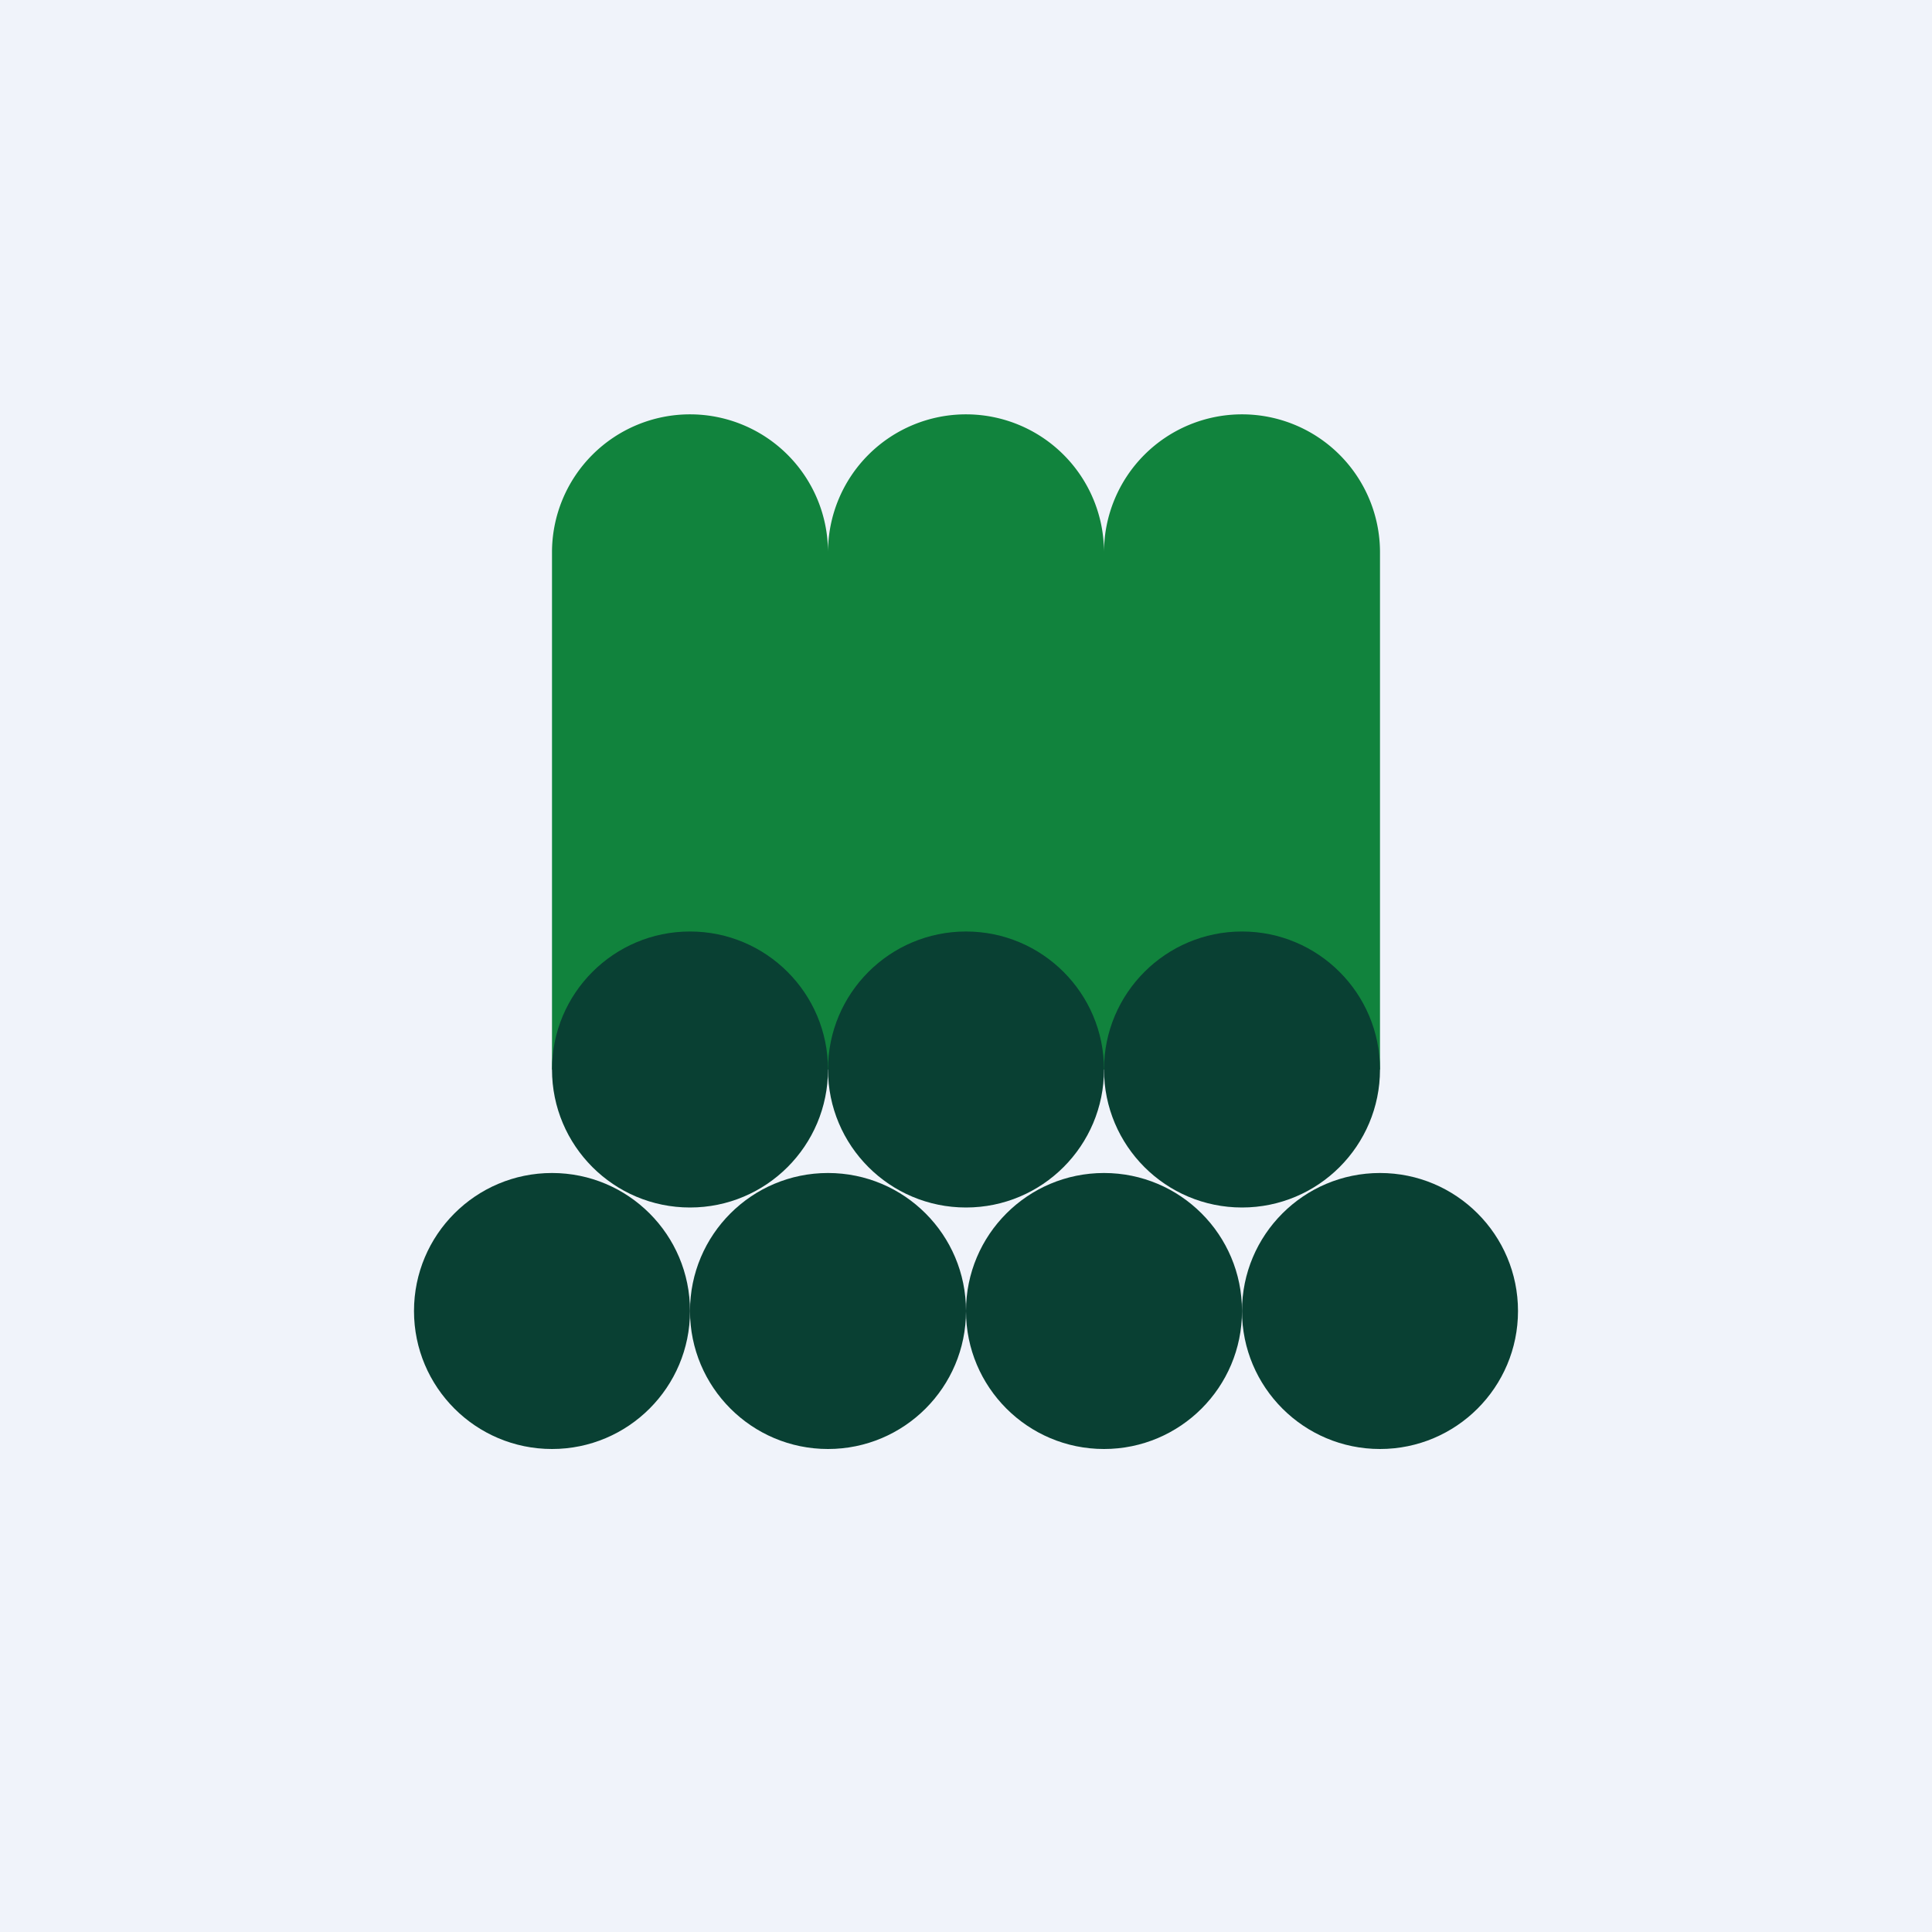
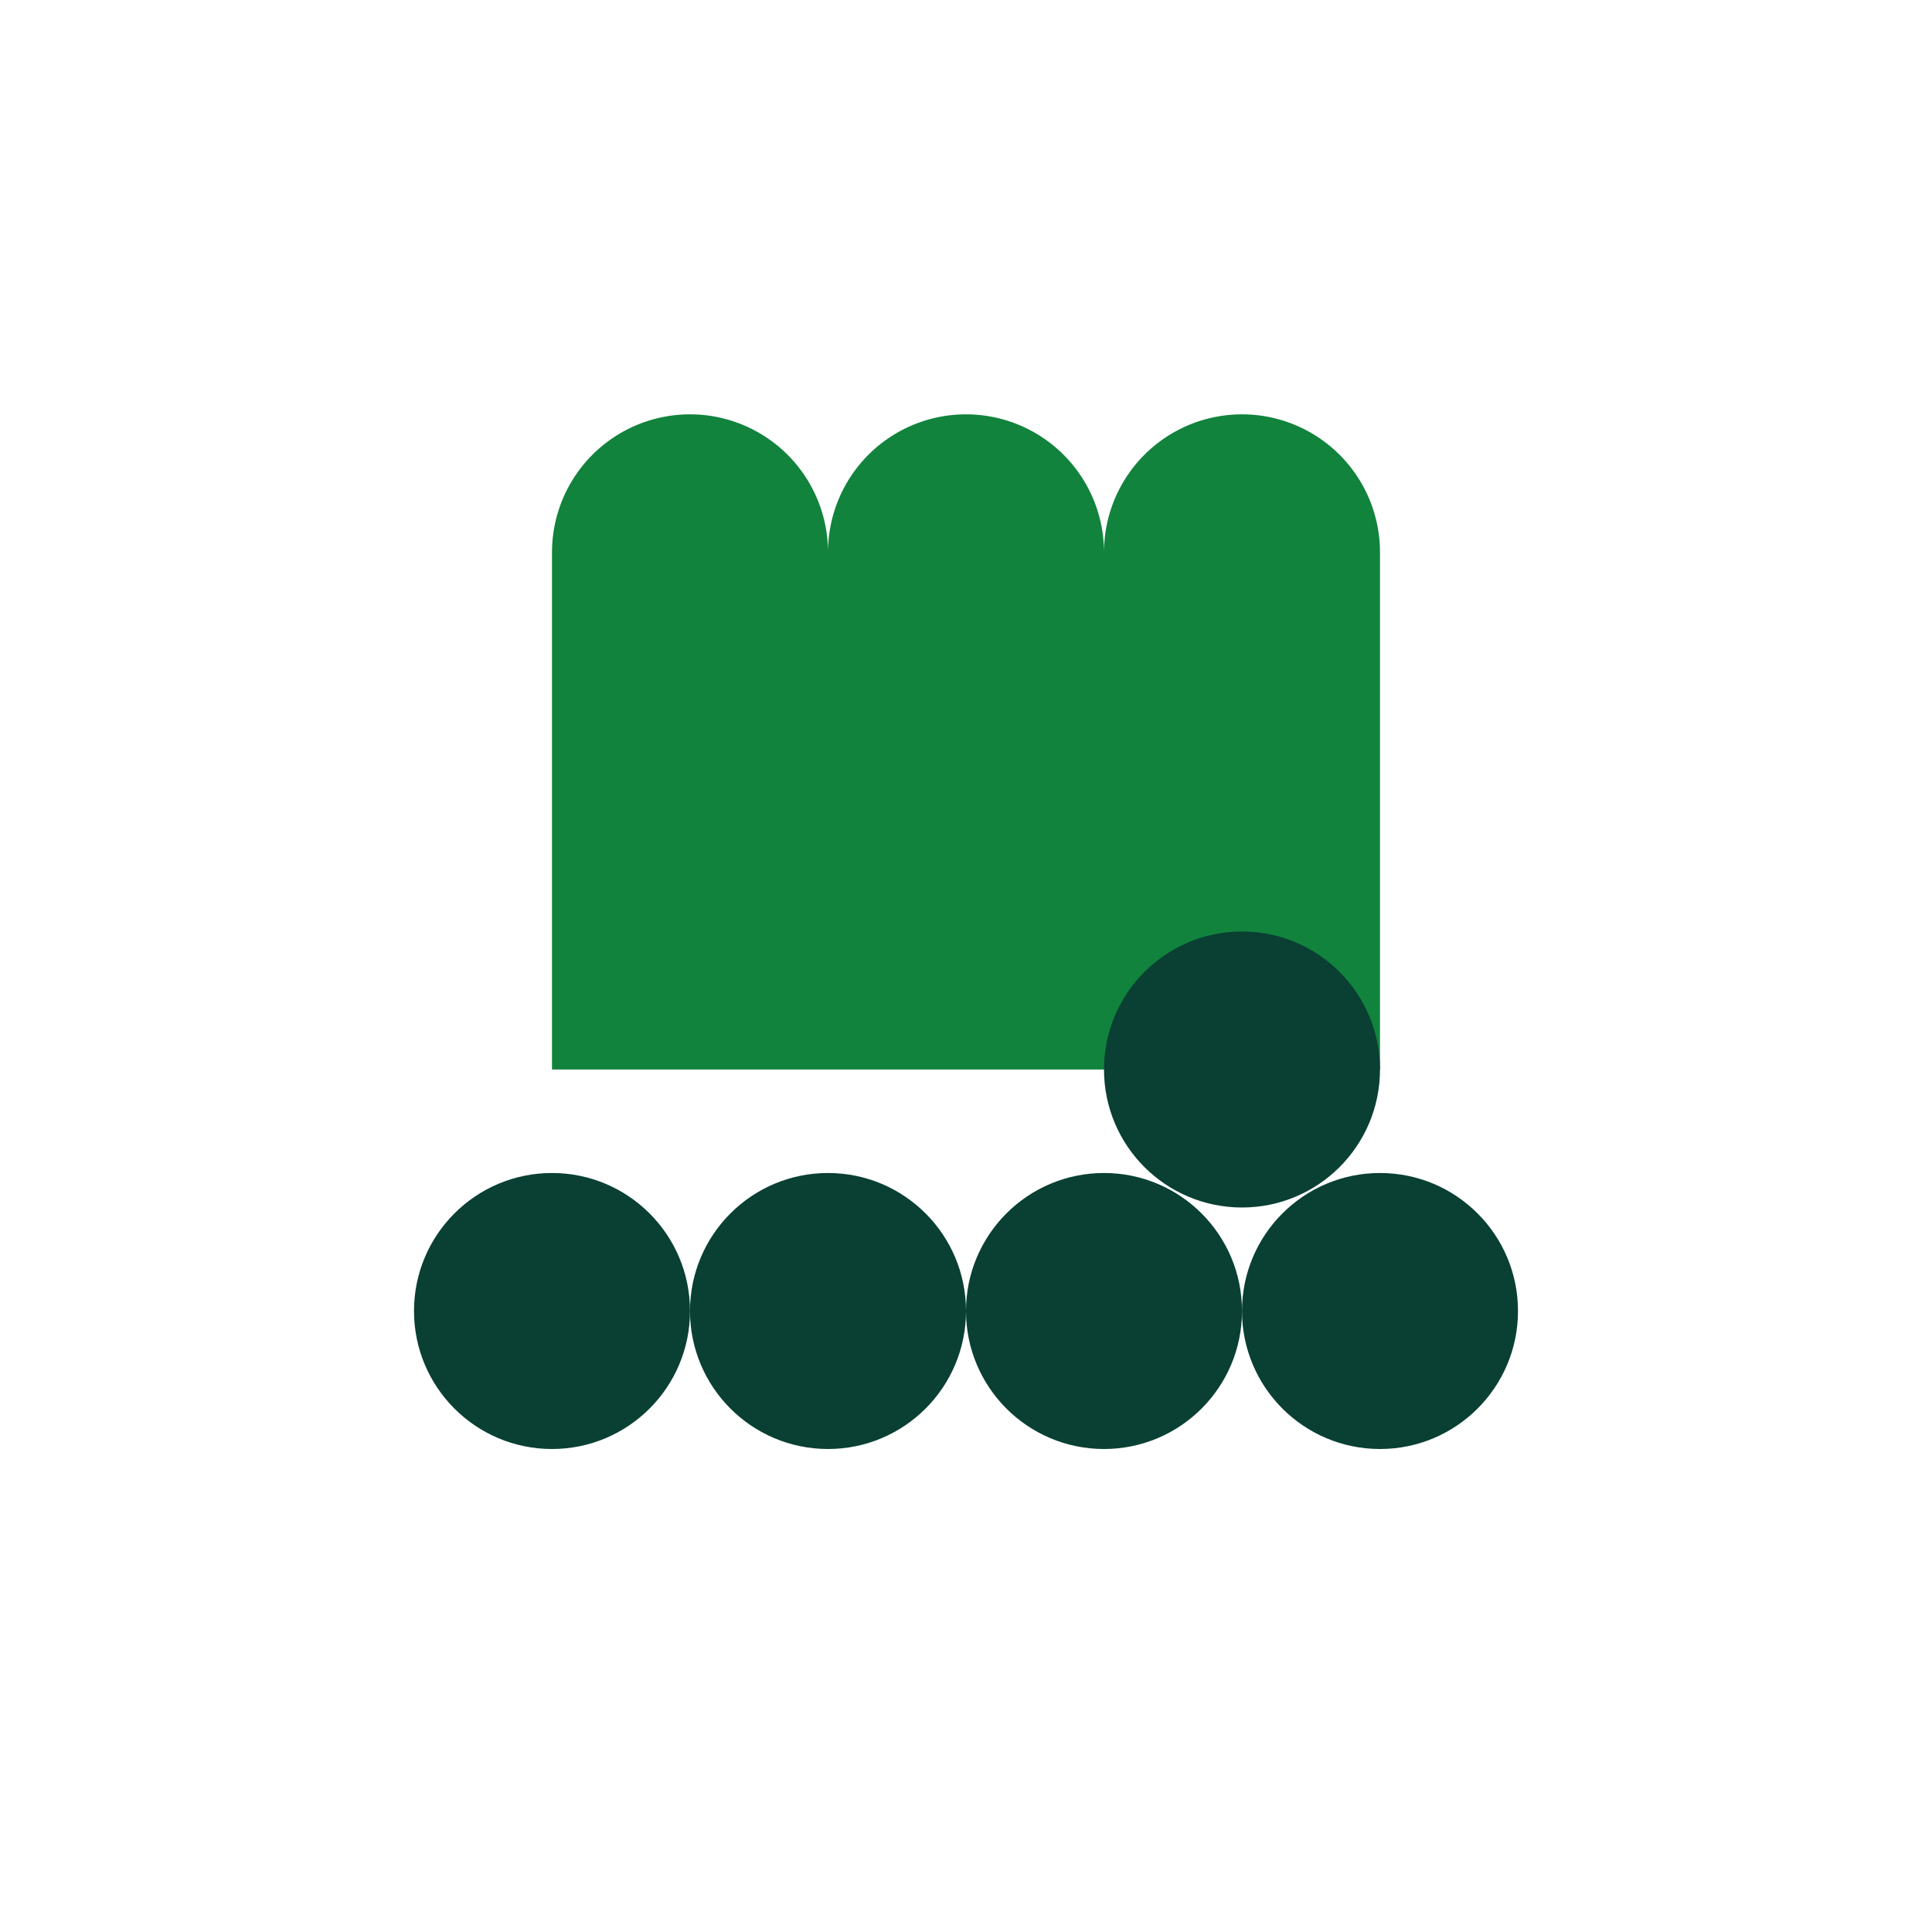
<svg xmlns="http://www.w3.org/2000/svg" width="56" height="56" viewBox="0 0 56 56">
-   <path fill="#F0F3FA" d="M0 0h56v56H0z" />
  <path d="M16 16.01a4 4 0 1 1 8 0V31h-8V16.01ZM24 16.01a4 4 0 1 1 8 0V31h-8V16.01ZM32 16.01a4 4 0 1 1 8 0V31h-8V16.01Z" fill="#11833D" />
  <circle cx="16" cy="38" r="4" fill="#094033" />
-   <circle cx="20" cy="31" r="4" fill="#094033" />
  <circle cx="24" cy="38" r="4" fill="#094033" />
-   <circle cx="28" cy="31" r="4" fill="#094033" />
  <circle cx="32" cy="38" r="4" fill="#094033" />
  <circle cx="36" cy="31" r="4" fill="#094033" />
  <circle cx="40" cy="38" r="4" fill="#094033" />
</svg>